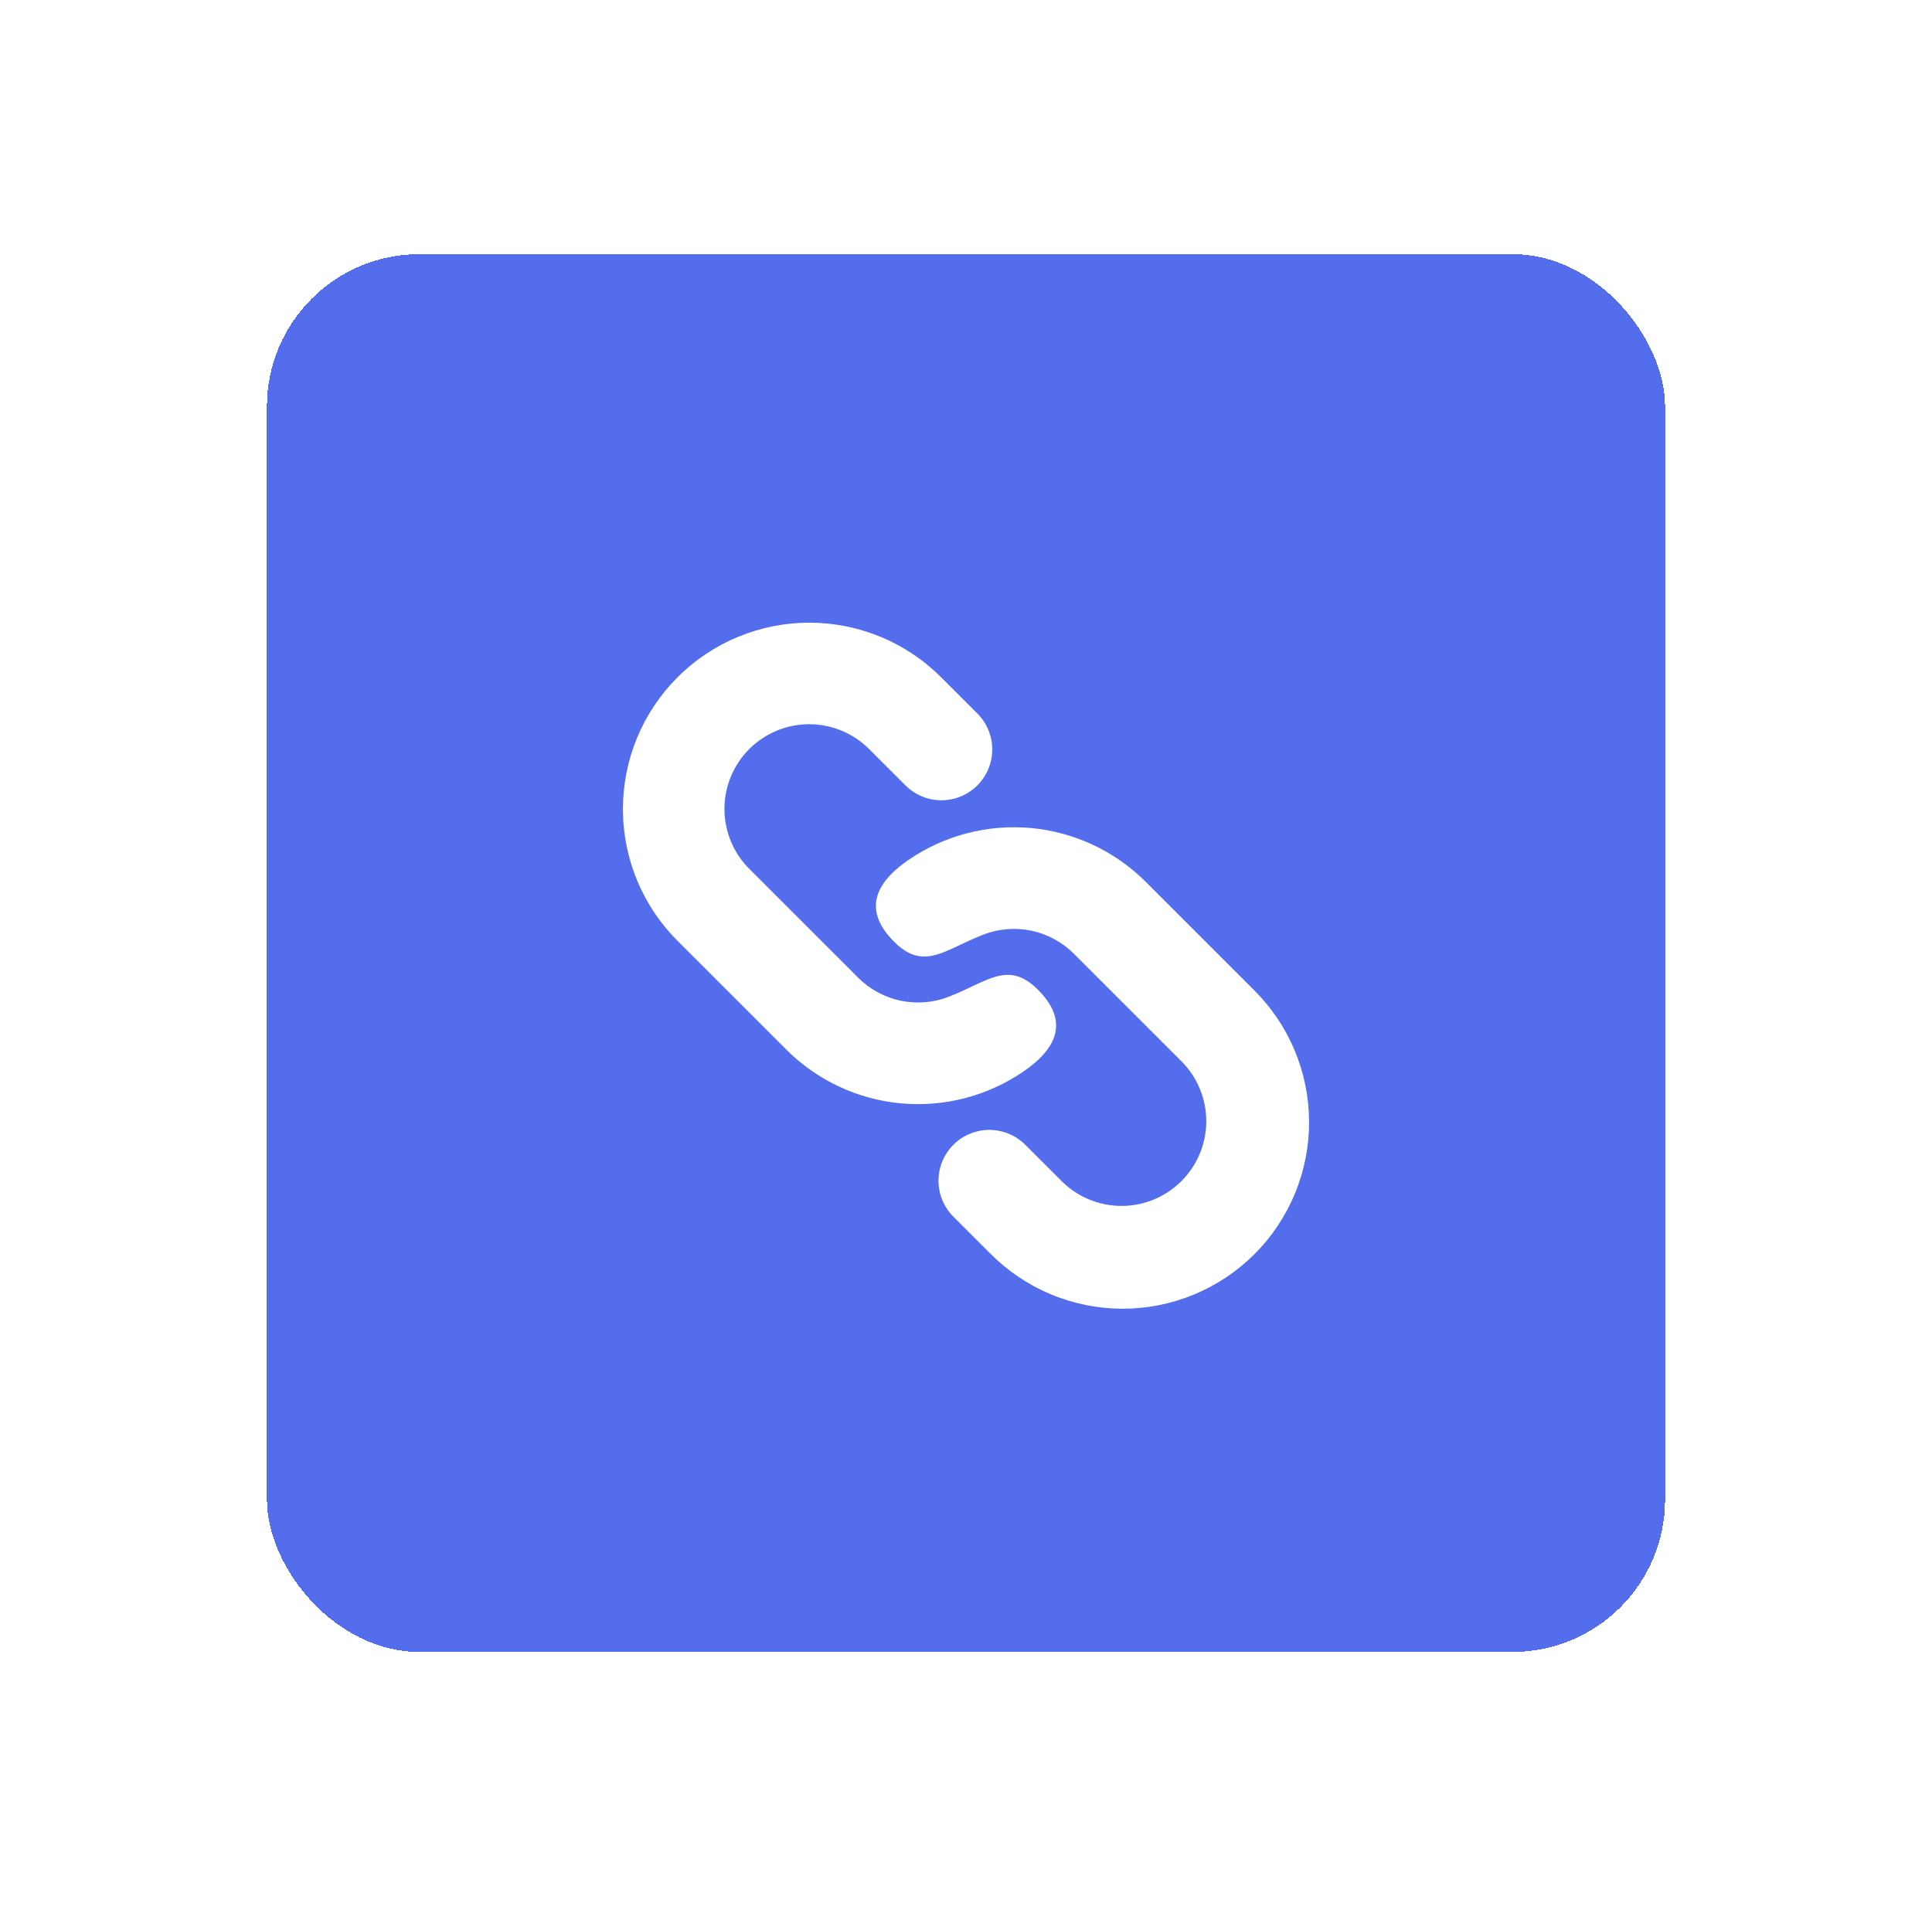
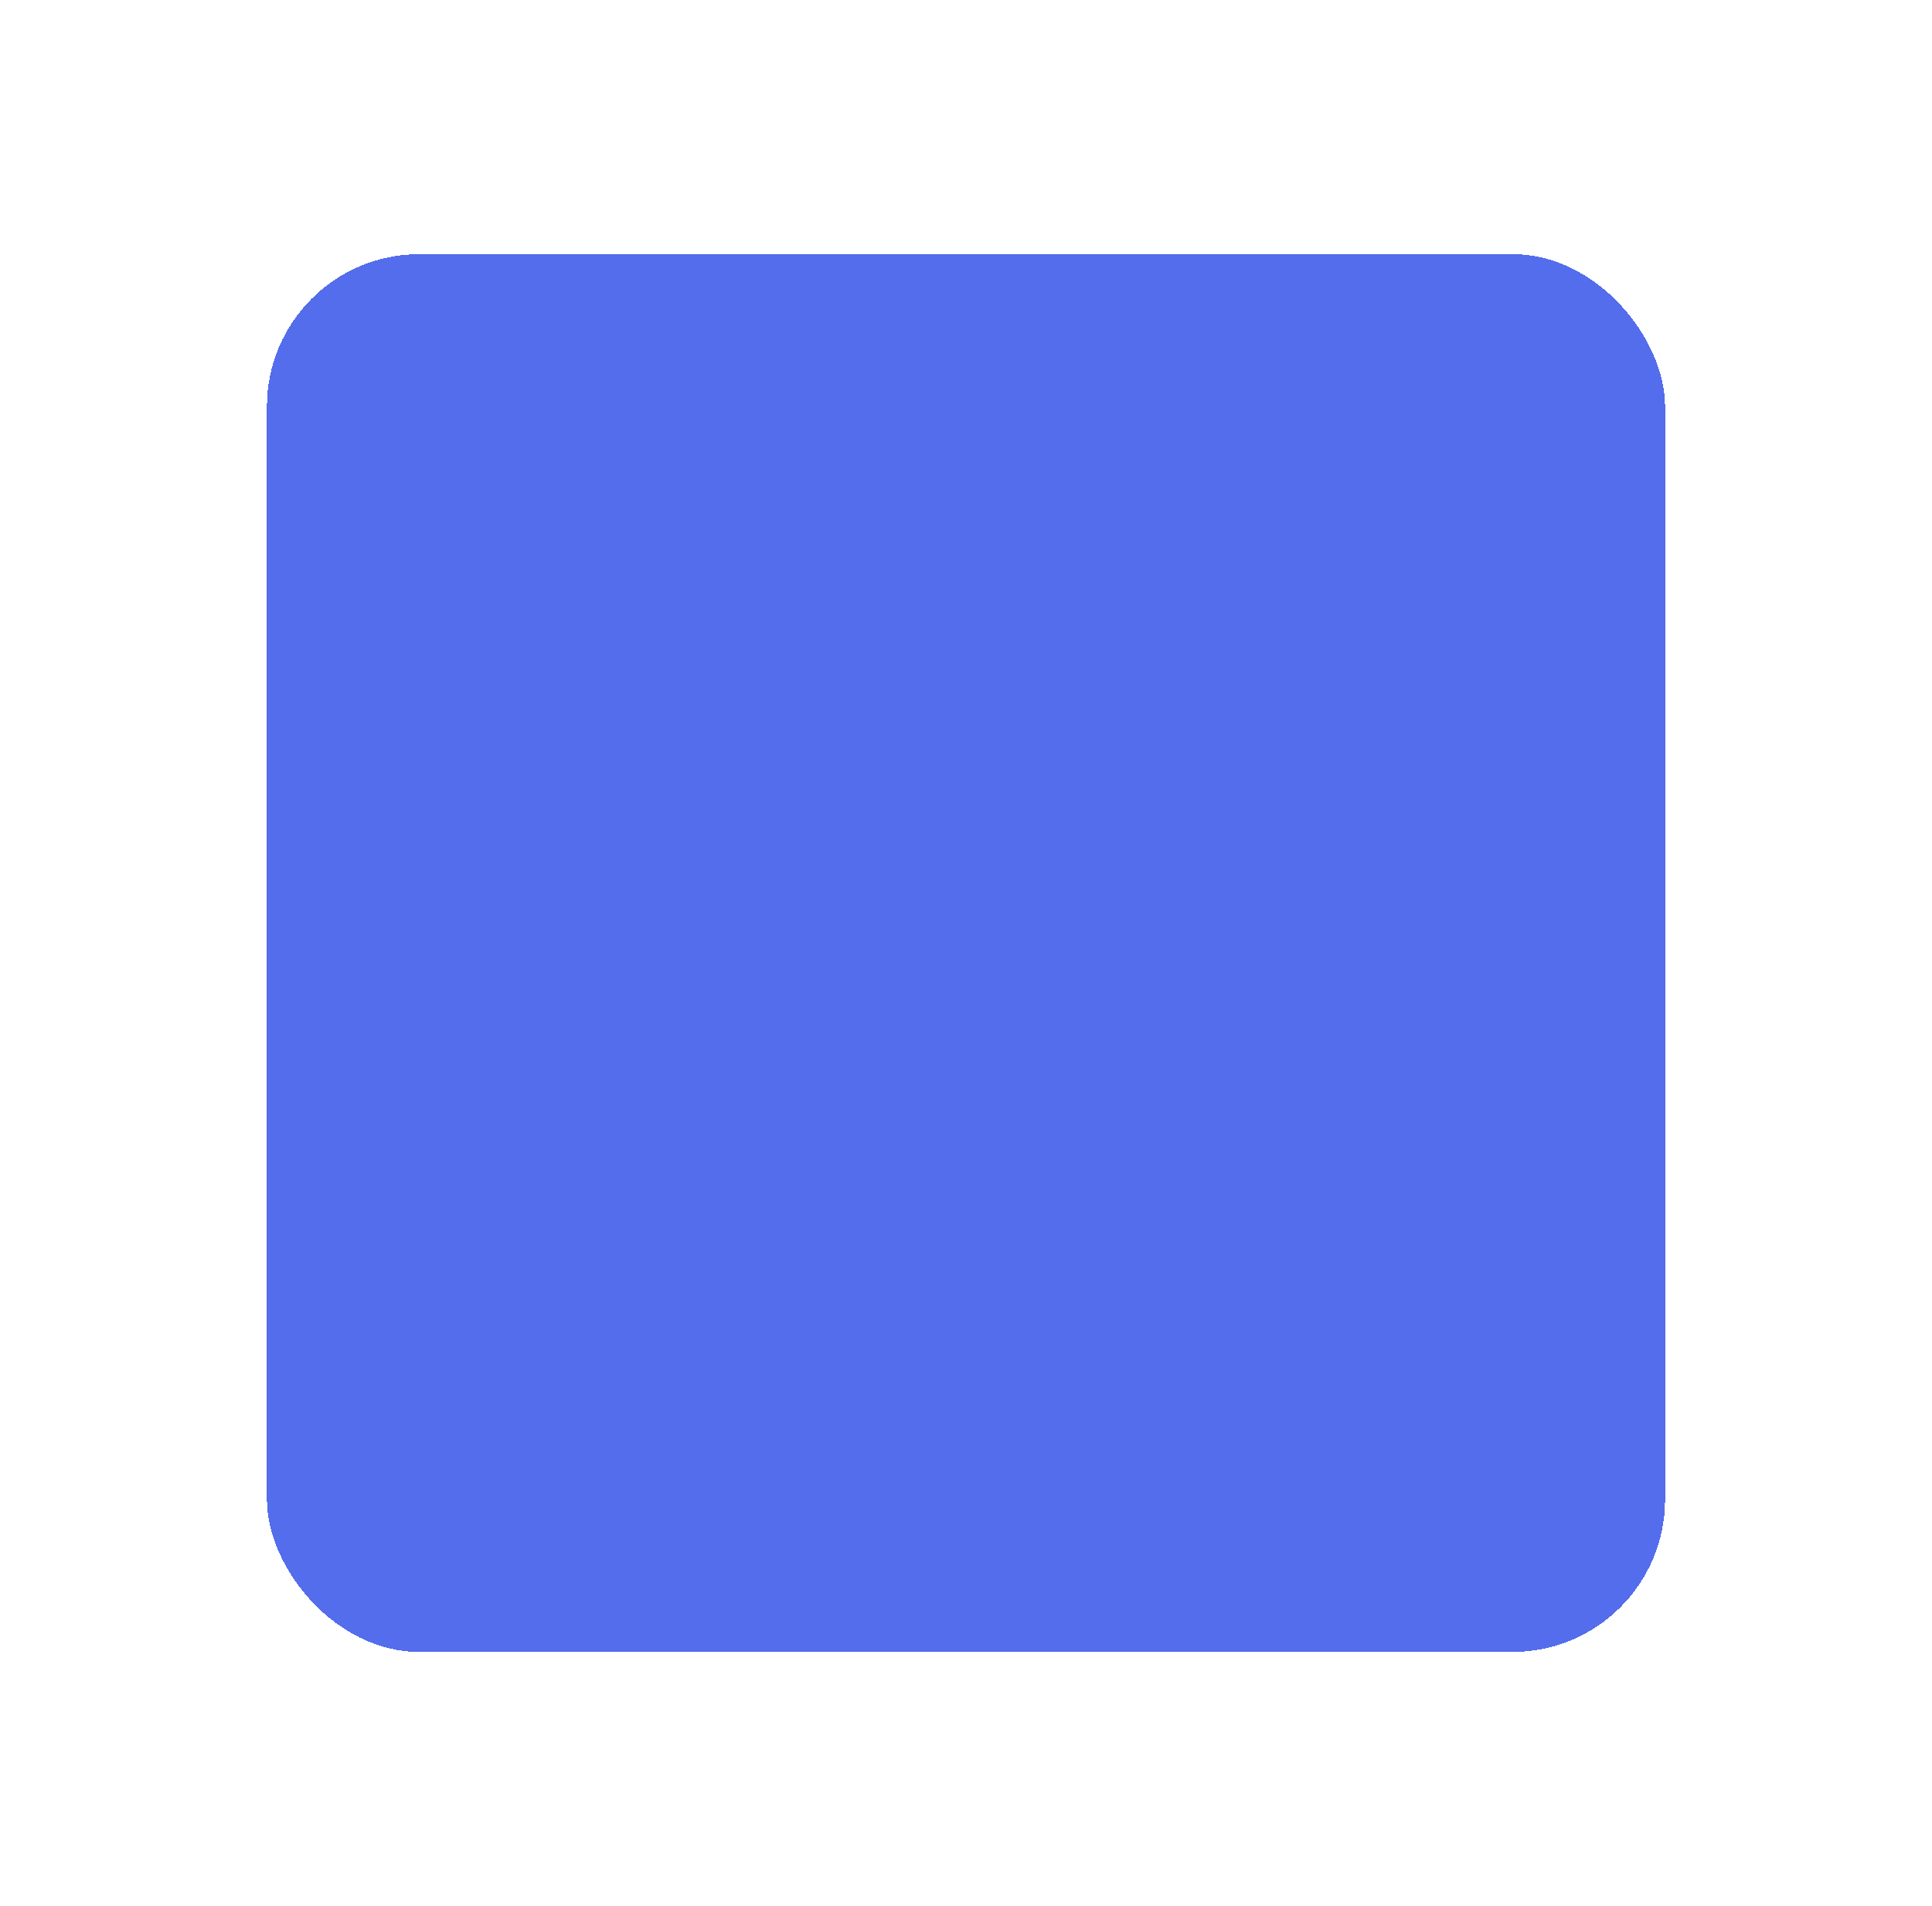
<svg xmlns="http://www.w3.org/2000/svg" width="76" height="75" viewBox="0 0 76 75" fill="none">
  <g filter="url(#filter0_d_1578_829)">
    <rect x="10.5" y="10" width="55" height="55" rx="6" fill="#536DEC" shape-rendering="crispEdges" />
-     <path d="M45.071 34.699L49.313 38.941C50.002 39.621 50.549 40.429 50.924 41.321C51.298 42.213 51.493 43.17 51.496 44.137C51.499 45.104 51.311 46.062 50.943 46.956C50.574 47.85 50.032 48.663 49.348 49.347C48.664 50.031 47.852 50.573 46.958 50.941C46.064 51.31 45.105 51.498 44.138 51.495C43.171 51.491 42.214 51.297 41.322 50.922C40.431 50.548 39.622 50 38.943 49.312L37.529 47.899C37.338 47.714 37.186 47.494 37.081 47.25C36.976 47.006 36.921 46.743 36.918 46.478C36.916 46.212 36.966 45.949 37.067 45.703C37.167 45.457 37.316 45.234 37.503 45.046C37.691 44.858 37.914 44.709 38.16 44.609C38.406 44.508 38.669 44.457 38.934 44.459C39.2 44.462 39.462 44.517 39.707 44.621C39.951 44.726 40.171 44.878 40.356 45.069L41.772 46.484C42.398 47.105 43.245 47.452 44.126 47.45C45.008 47.448 45.852 47.096 46.476 46.473C47.099 45.85 47.45 45.005 47.452 44.123C47.453 43.242 47.106 42.395 46.485 41.769L42.243 37.527C41.784 37.068 41.202 36.753 40.567 36.62C39.932 36.488 39.272 36.543 38.668 36.78C38.453 36.865 38.251 36.952 38.063 37.041L37.444 37.331C36.617 37.704 35.981 37.864 35.172 37.056C34.009 35.893 34.311 34.82 35.728 33.843C37.14 32.871 38.847 32.425 40.554 32.581C42.261 32.737 43.859 33.487 45.071 34.699ZM37.057 26.685L38.471 28.099C38.835 28.476 39.037 28.981 39.033 29.505C39.028 30.03 38.818 30.531 38.448 30.902C38.077 31.273 37.575 31.484 37.051 31.489C36.527 31.494 36.021 31.292 35.644 30.928L34.229 29.515C33.922 29.196 33.554 28.942 33.148 28.767C32.741 28.593 32.303 28.5 31.861 28.497C31.418 28.492 30.979 28.577 30.57 28.744C30.16 28.912 29.788 29.159 29.475 29.472C29.162 29.785 28.914 30.157 28.746 30.567C28.579 30.976 28.494 31.415 28.498 31.858C28.502 32.3 28.593 32.738 28.768 33.144C28.942 33.551 29.196 33.919 29.515 34.227L33.757 38.469C34.216 38.928 34.798 39.243 35.433 39.376C36.068 39.508 36.728 39.453 37.332 39.216C37.547 39.131 37.749 39.044 37.937 38.955L38.556 38.665C39.383 38.292 40.02 38.132 40.828 38.94C41.991 40.103 41.689 41.176 40.272 42.153C38.86 43.125 37.153 43.571 35.446 43.415C33.739 43.258 32.141 42.509 30.929 41.297L26.687 37.055C25.998 36.375 25.451 35.567 25.076 34.675C24.702 33.783 24.507 32.826 24.504 31.859C24.501 30.892 24.689 29.934 25.057 29.04C25.426 28.145 25.968 27.333 26.652 26.649C27.336 25.965 28.148 25.423 29.042 25.055C29.936 24.686 30.895 24.498 31.862 24.501C32.829 24.505 33.786 24.699 34.678 25.074C35.569 25.448 36.378 25.997 37.057 26.685Z" fill="white" />
  </g>
  <defs>
    <filter id="filter0_d_1578_829" x="0.5" y="0" width="75" height="75" filterUnits="userSpaceOnUse" color-interpolation-filters="sRGB">
      <feFlood flood-opacity="0" result="BackgroundImageFix" />
      <feColorMatrix in="SourceAlpha" type="matrix" values="0 0 0 0 0 0 0 0 0 0 0 0 0 0 0 0 0 0 127 0" result="hardAlpha" />
      <feOffset />
      <feGaussianBlur stdDeviation="5" />
      <feComposite in2="hardAlpha" operator="out" />
      <feColorMatrix type="matrix" values="0 0 0 0 0 0 0 0 0 0 0 0 0 0 0 0 0 0 0.12 0" />
      <feBlend mode="normal" in2="BackgroundImageFix" result="effect1_dropShadow_1578_829" />
      <feBlend mode="normal" in="SourceGraphic" in2="effect1_dropShadow_1578_829" result="shape" />
    </filter>
  </defs>
</svg>